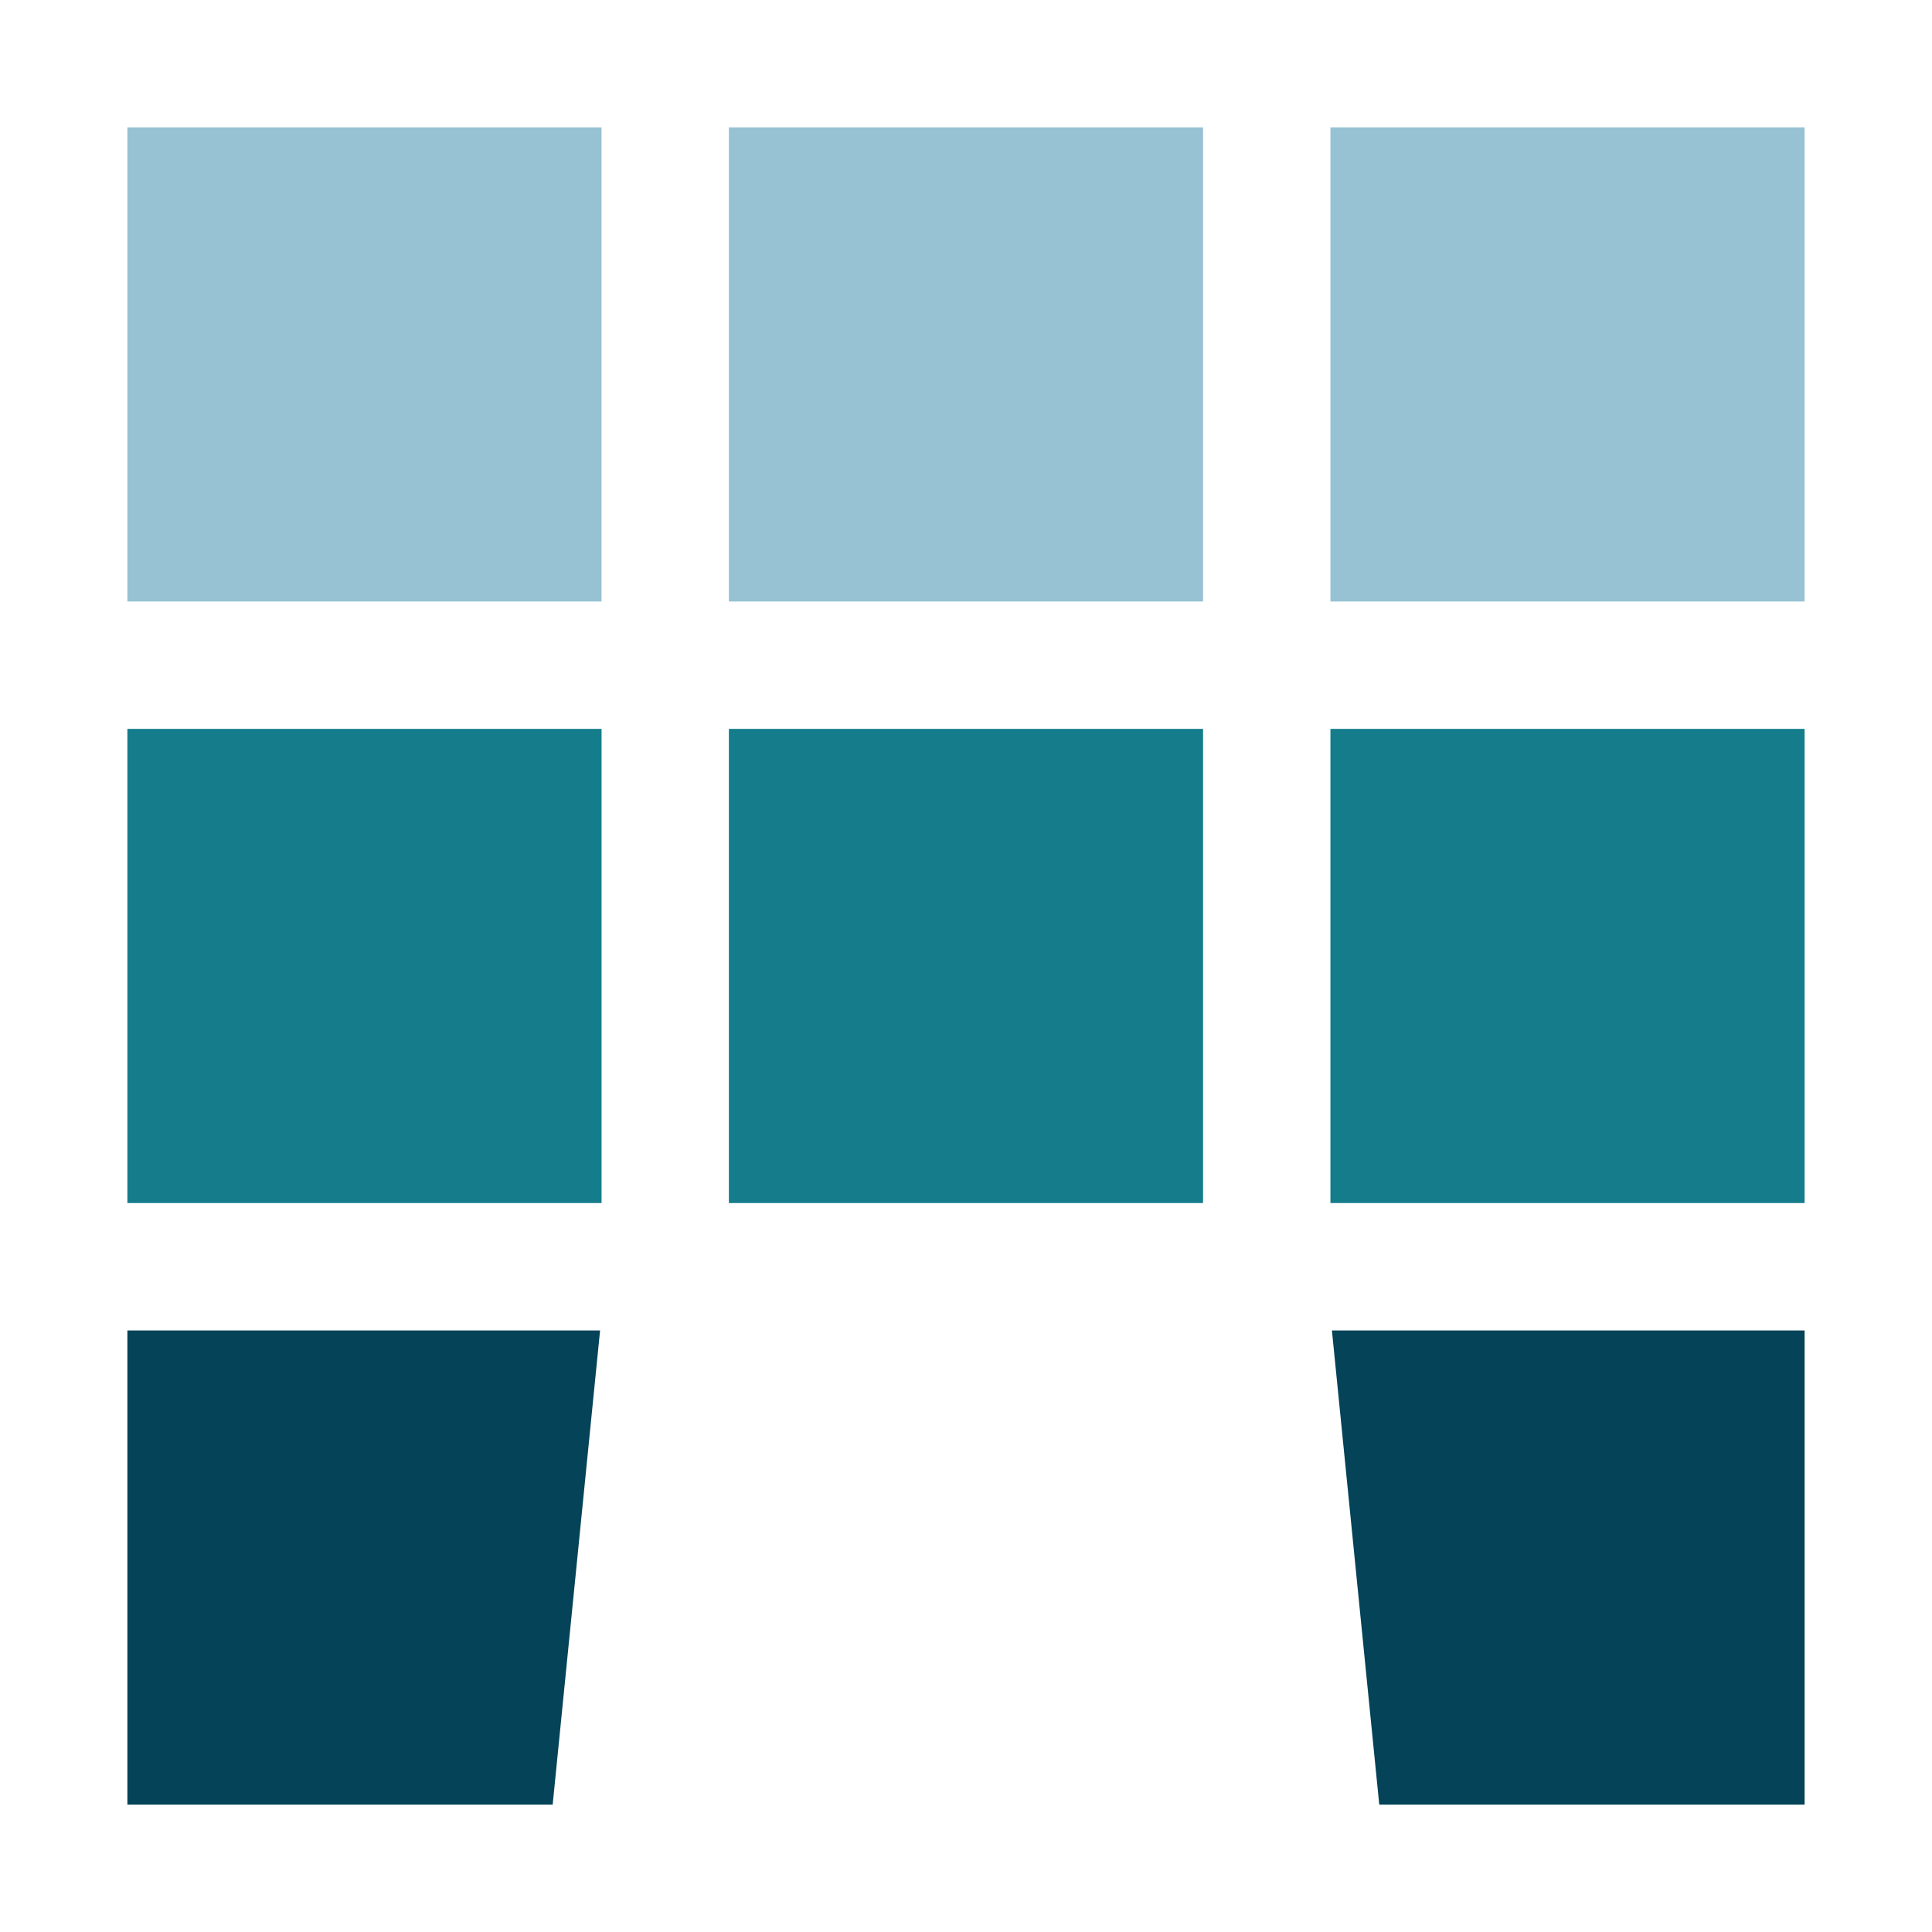
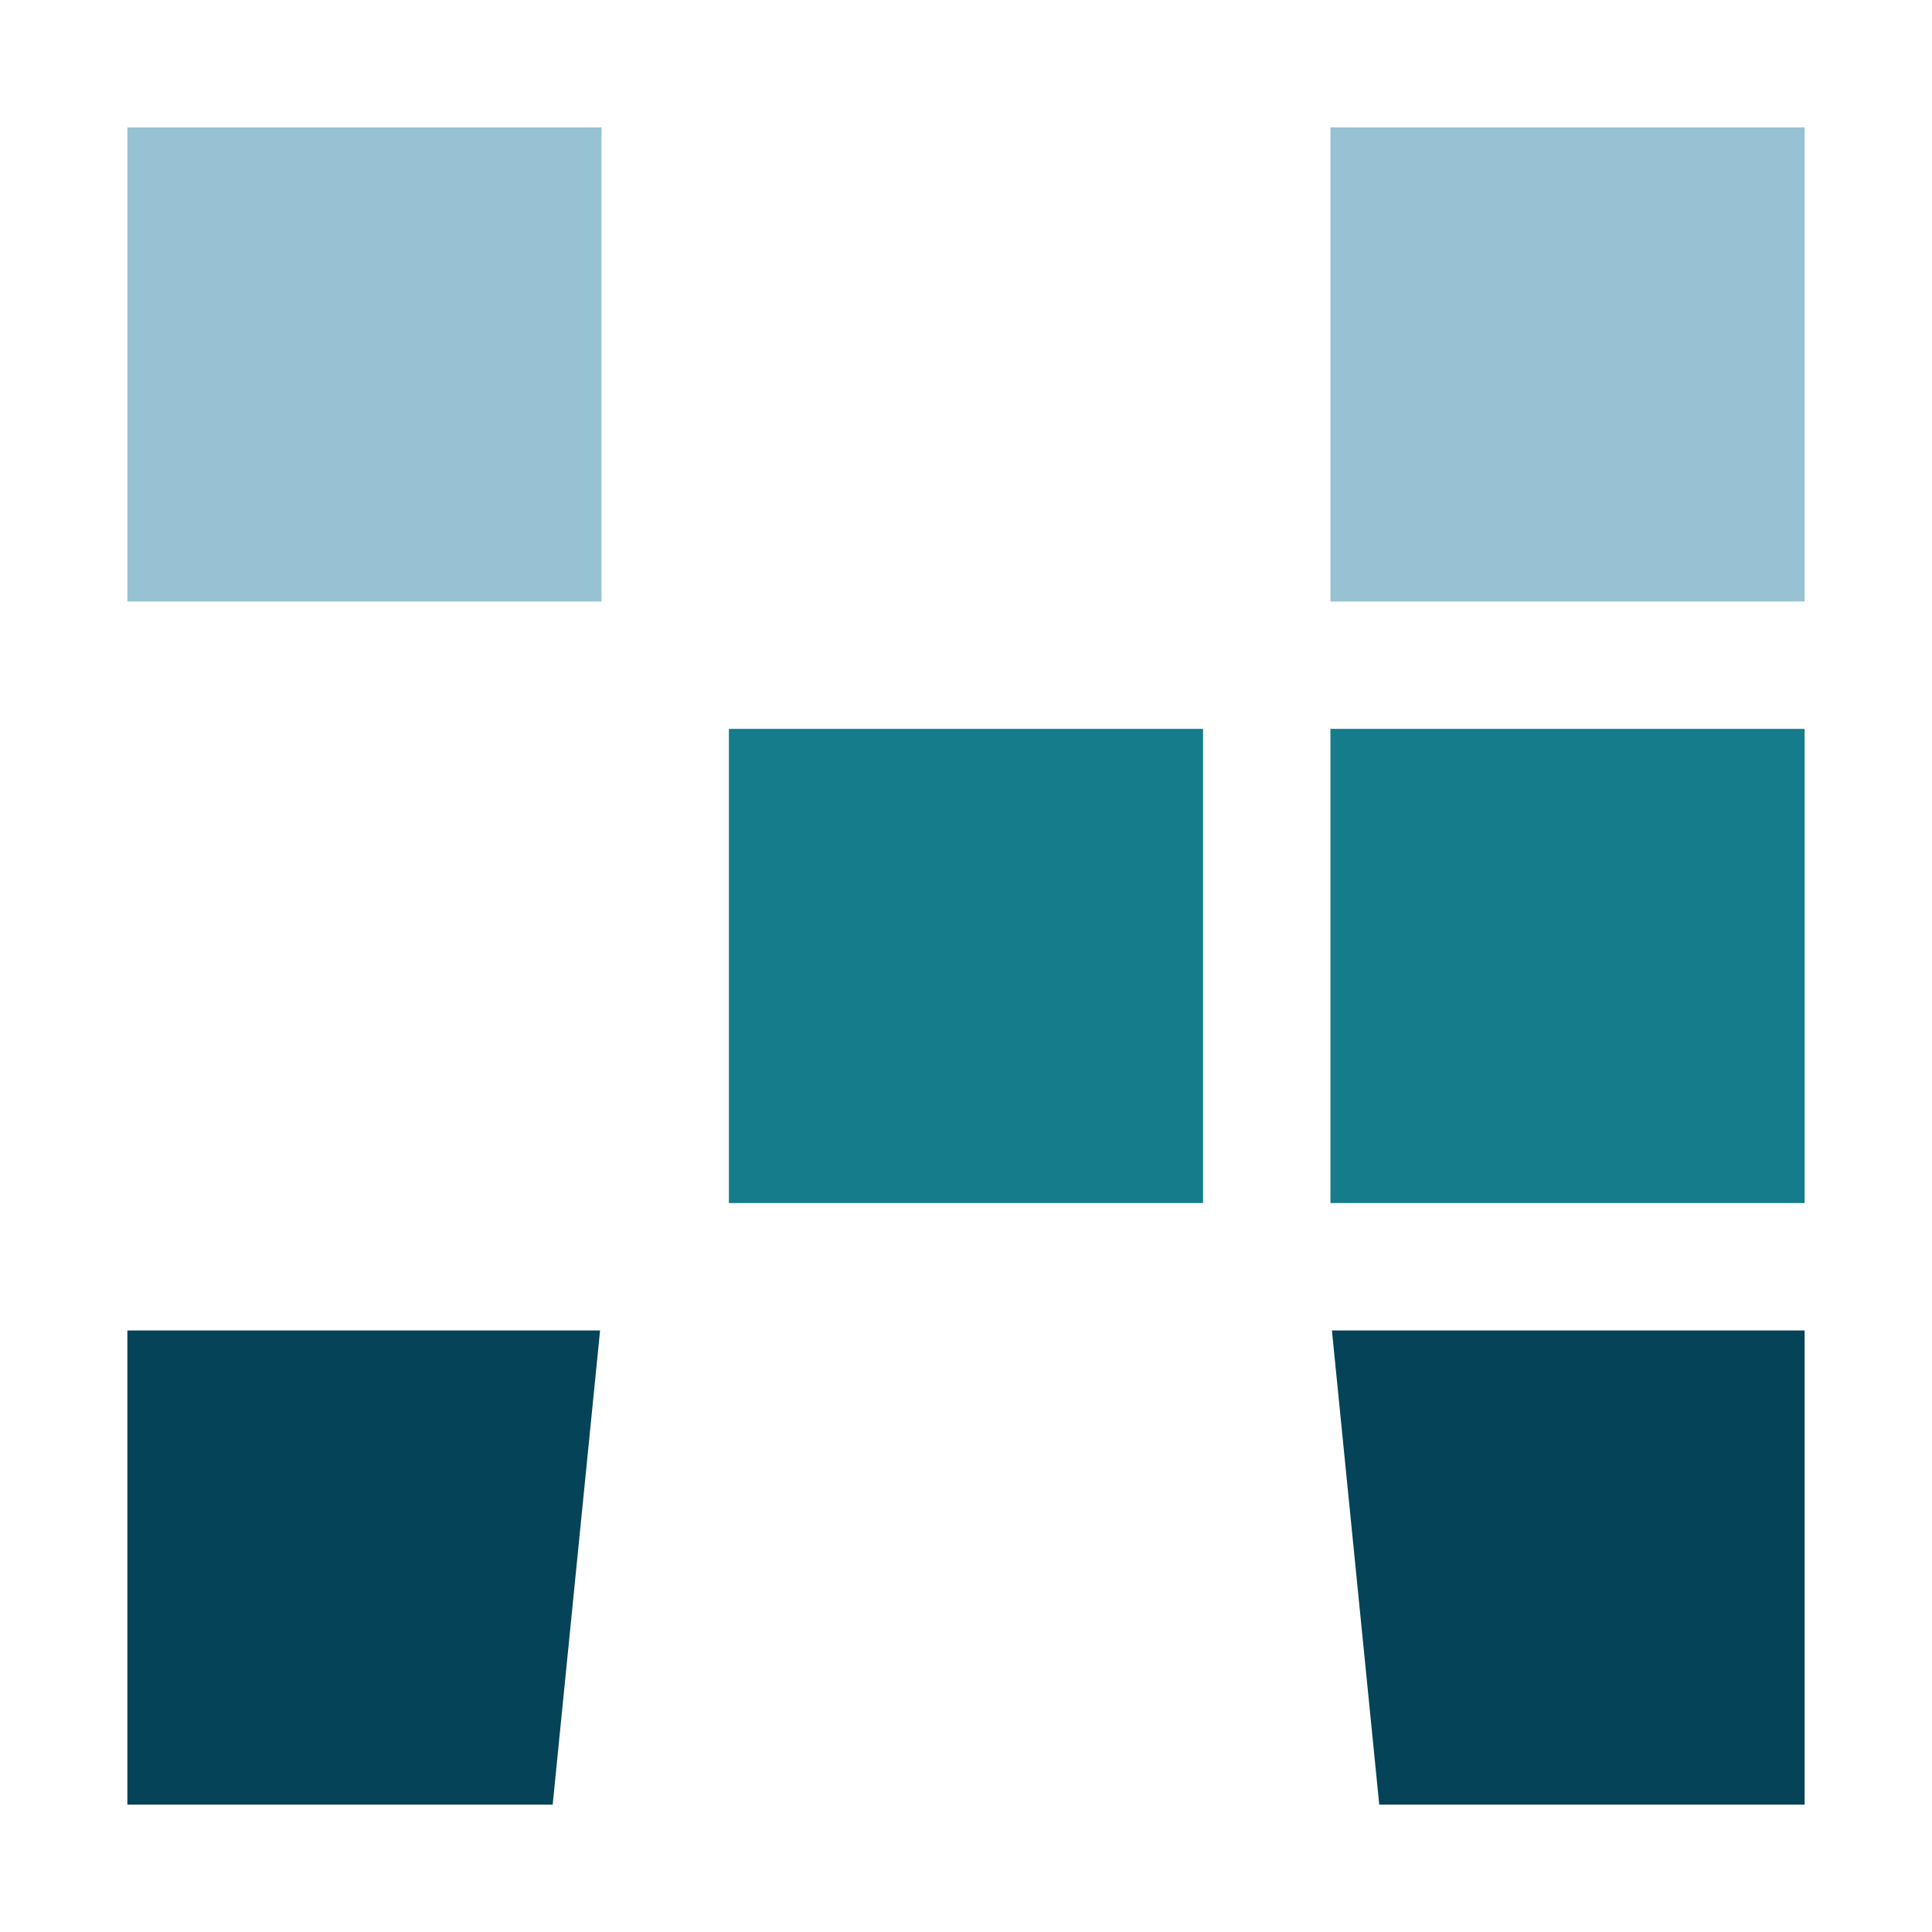
<svg xmlns="http://www.w3.org/2000/svg" id="d" data-name="Full Color" viewBox="0 0 300 300">
  <defs>
    <style>
      .e {
        fill: #96c2d3;
      }

      .e, .f, .g {
        stroke-width: 0px;
      }

      .f {
        fill: #147c8a;
      }

      .g {
        fill: #044358;
      }
    </style>
  </defs>
  <rect class="e" x="19.78" y="19.78" width="73.63" height="73.62" />
-   <rect class="e" x="113.18" y="19.78" width="73.63" height="73.62" />
  <rect class="e" x="206.59" y="19.78" width="73.63" height="73.62" />
-   <rect class="f" x="19.78" y="113.18" width="73.63" height="73.63" />
  <rect class="f" x="113.18" y="113.18" width="73.63" height="73.63" />
  <rect class="f" x="206.59" y="113.18" width="73.63" height="73.63" />
  <polygon class="g" points="19.78 206.59 19.78 280.22 85.82 280.22 93.18 206.59 19.78 206.59" />
  <polygon class="g" points="214.17 280.22 280.22 280.22 280.22 206.59 206.82 206.59 214.17 280.22" />
</svg>